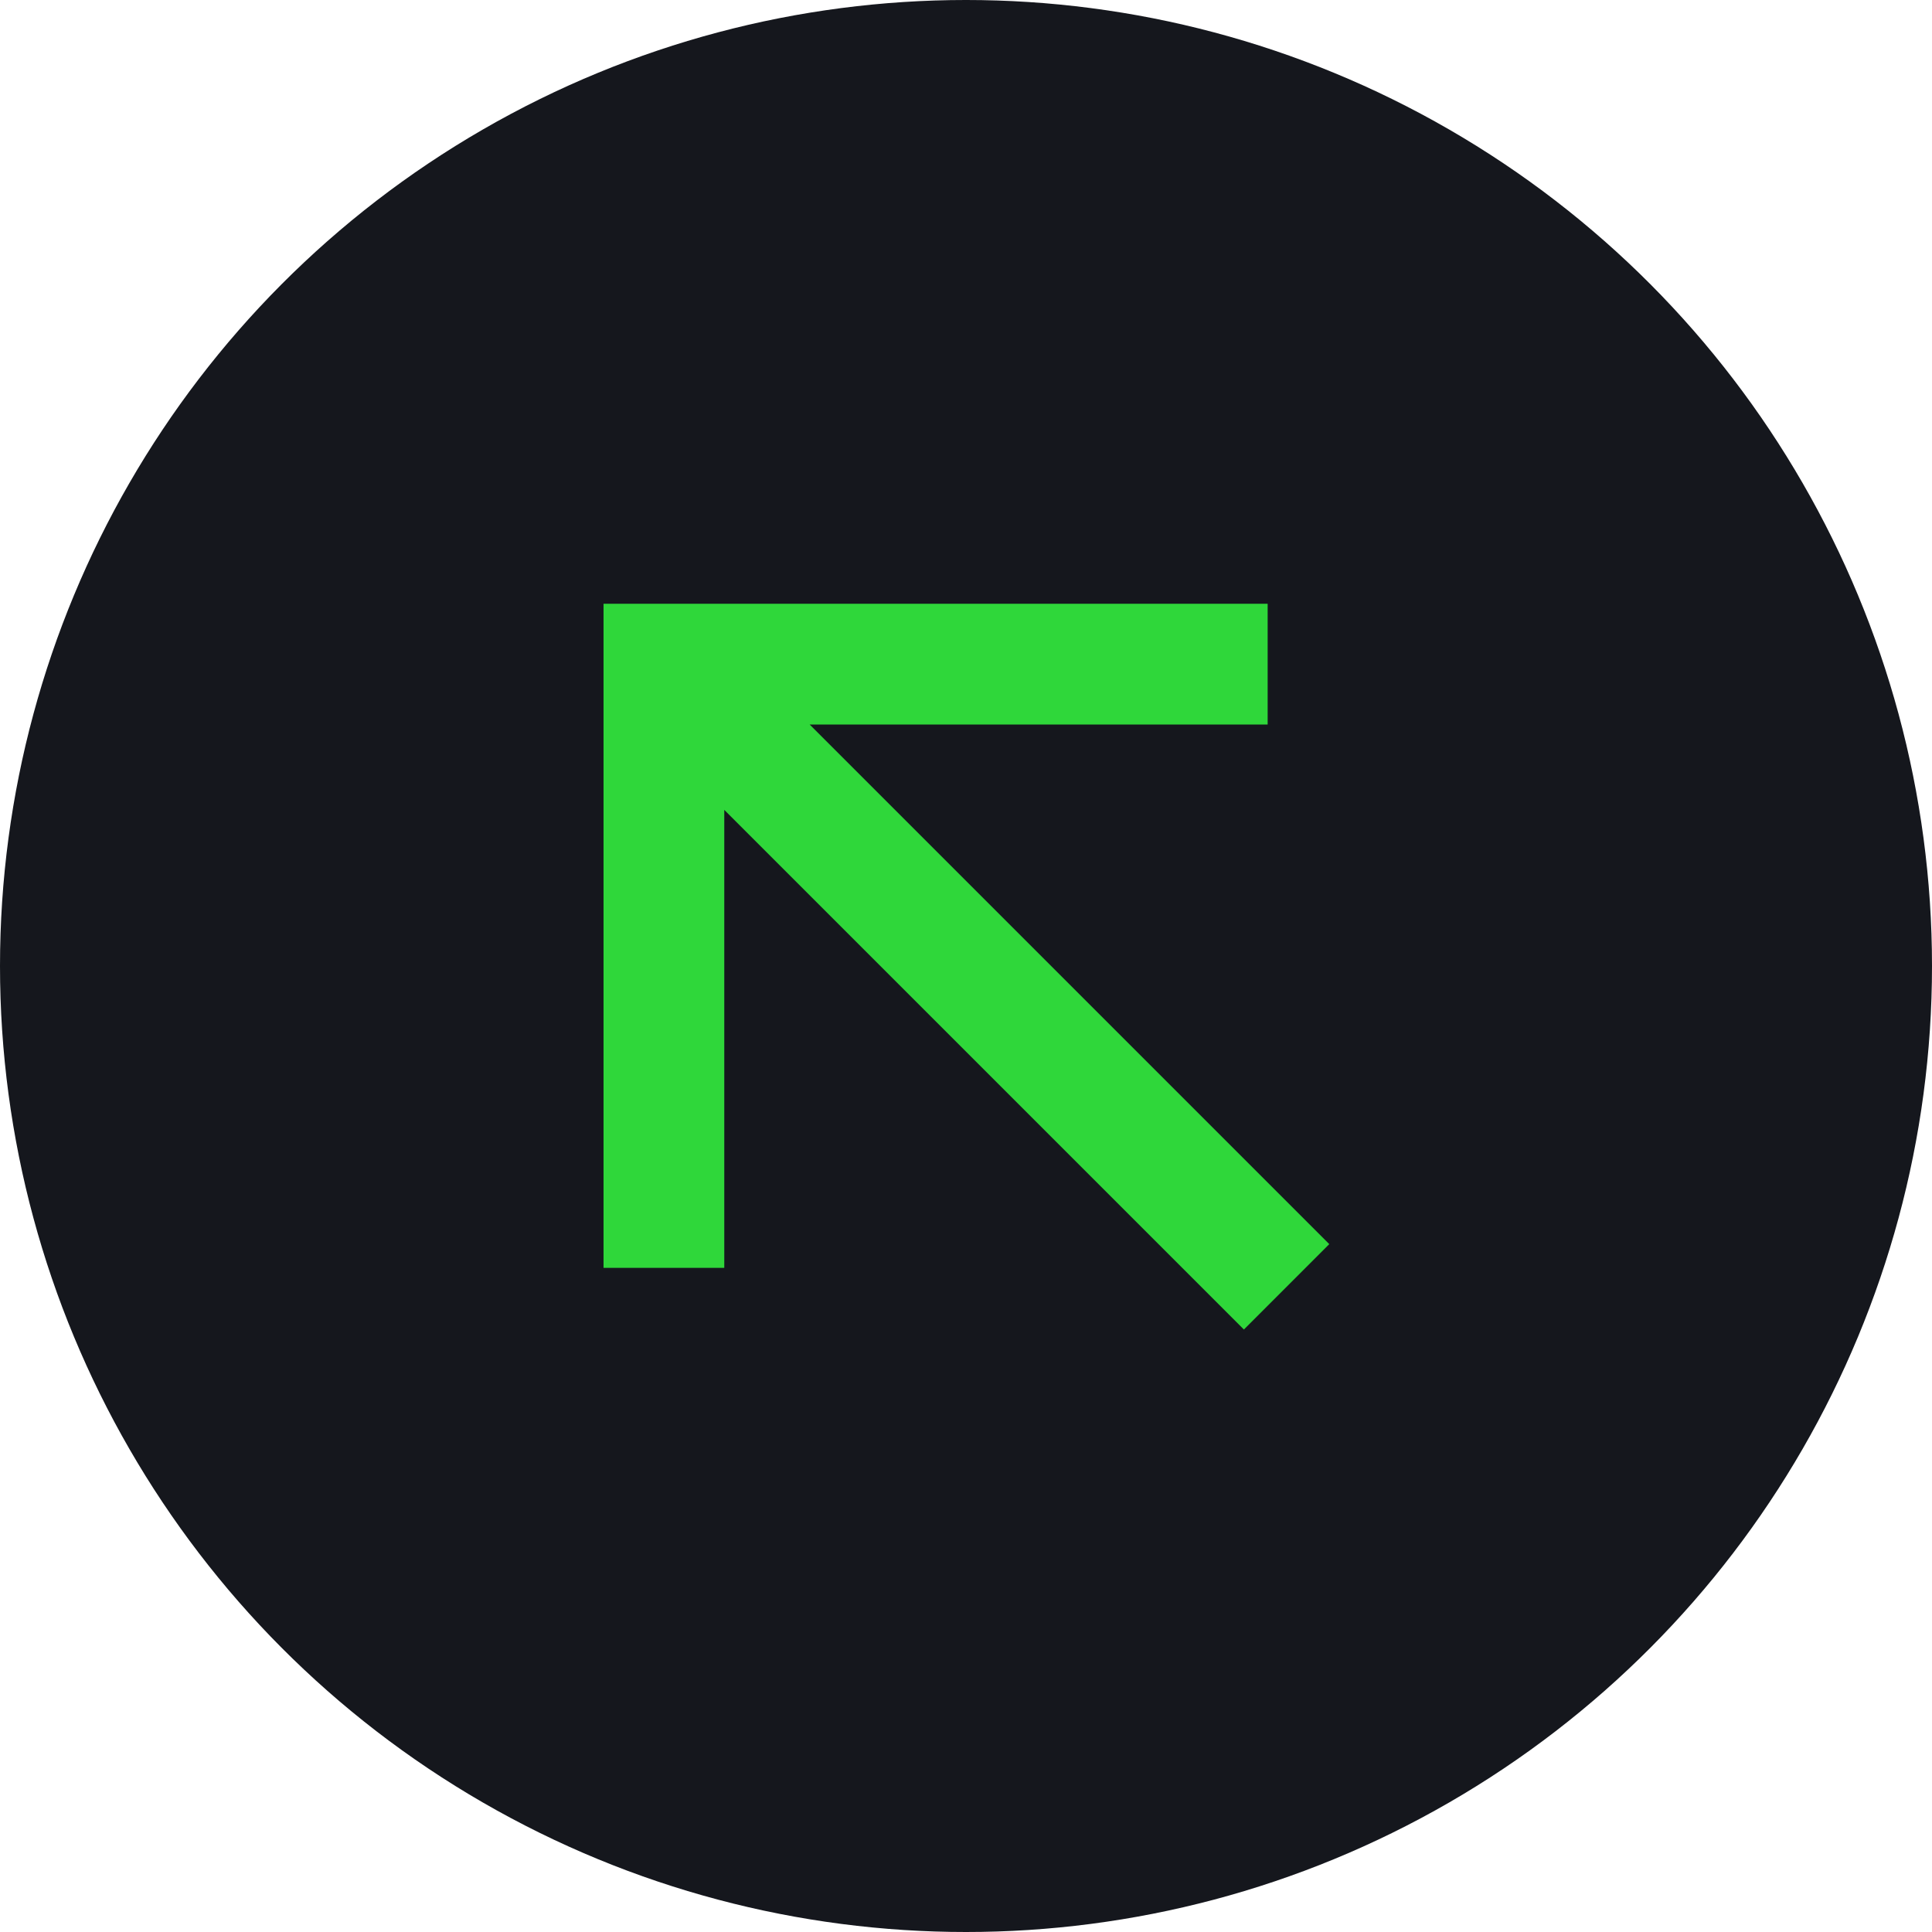
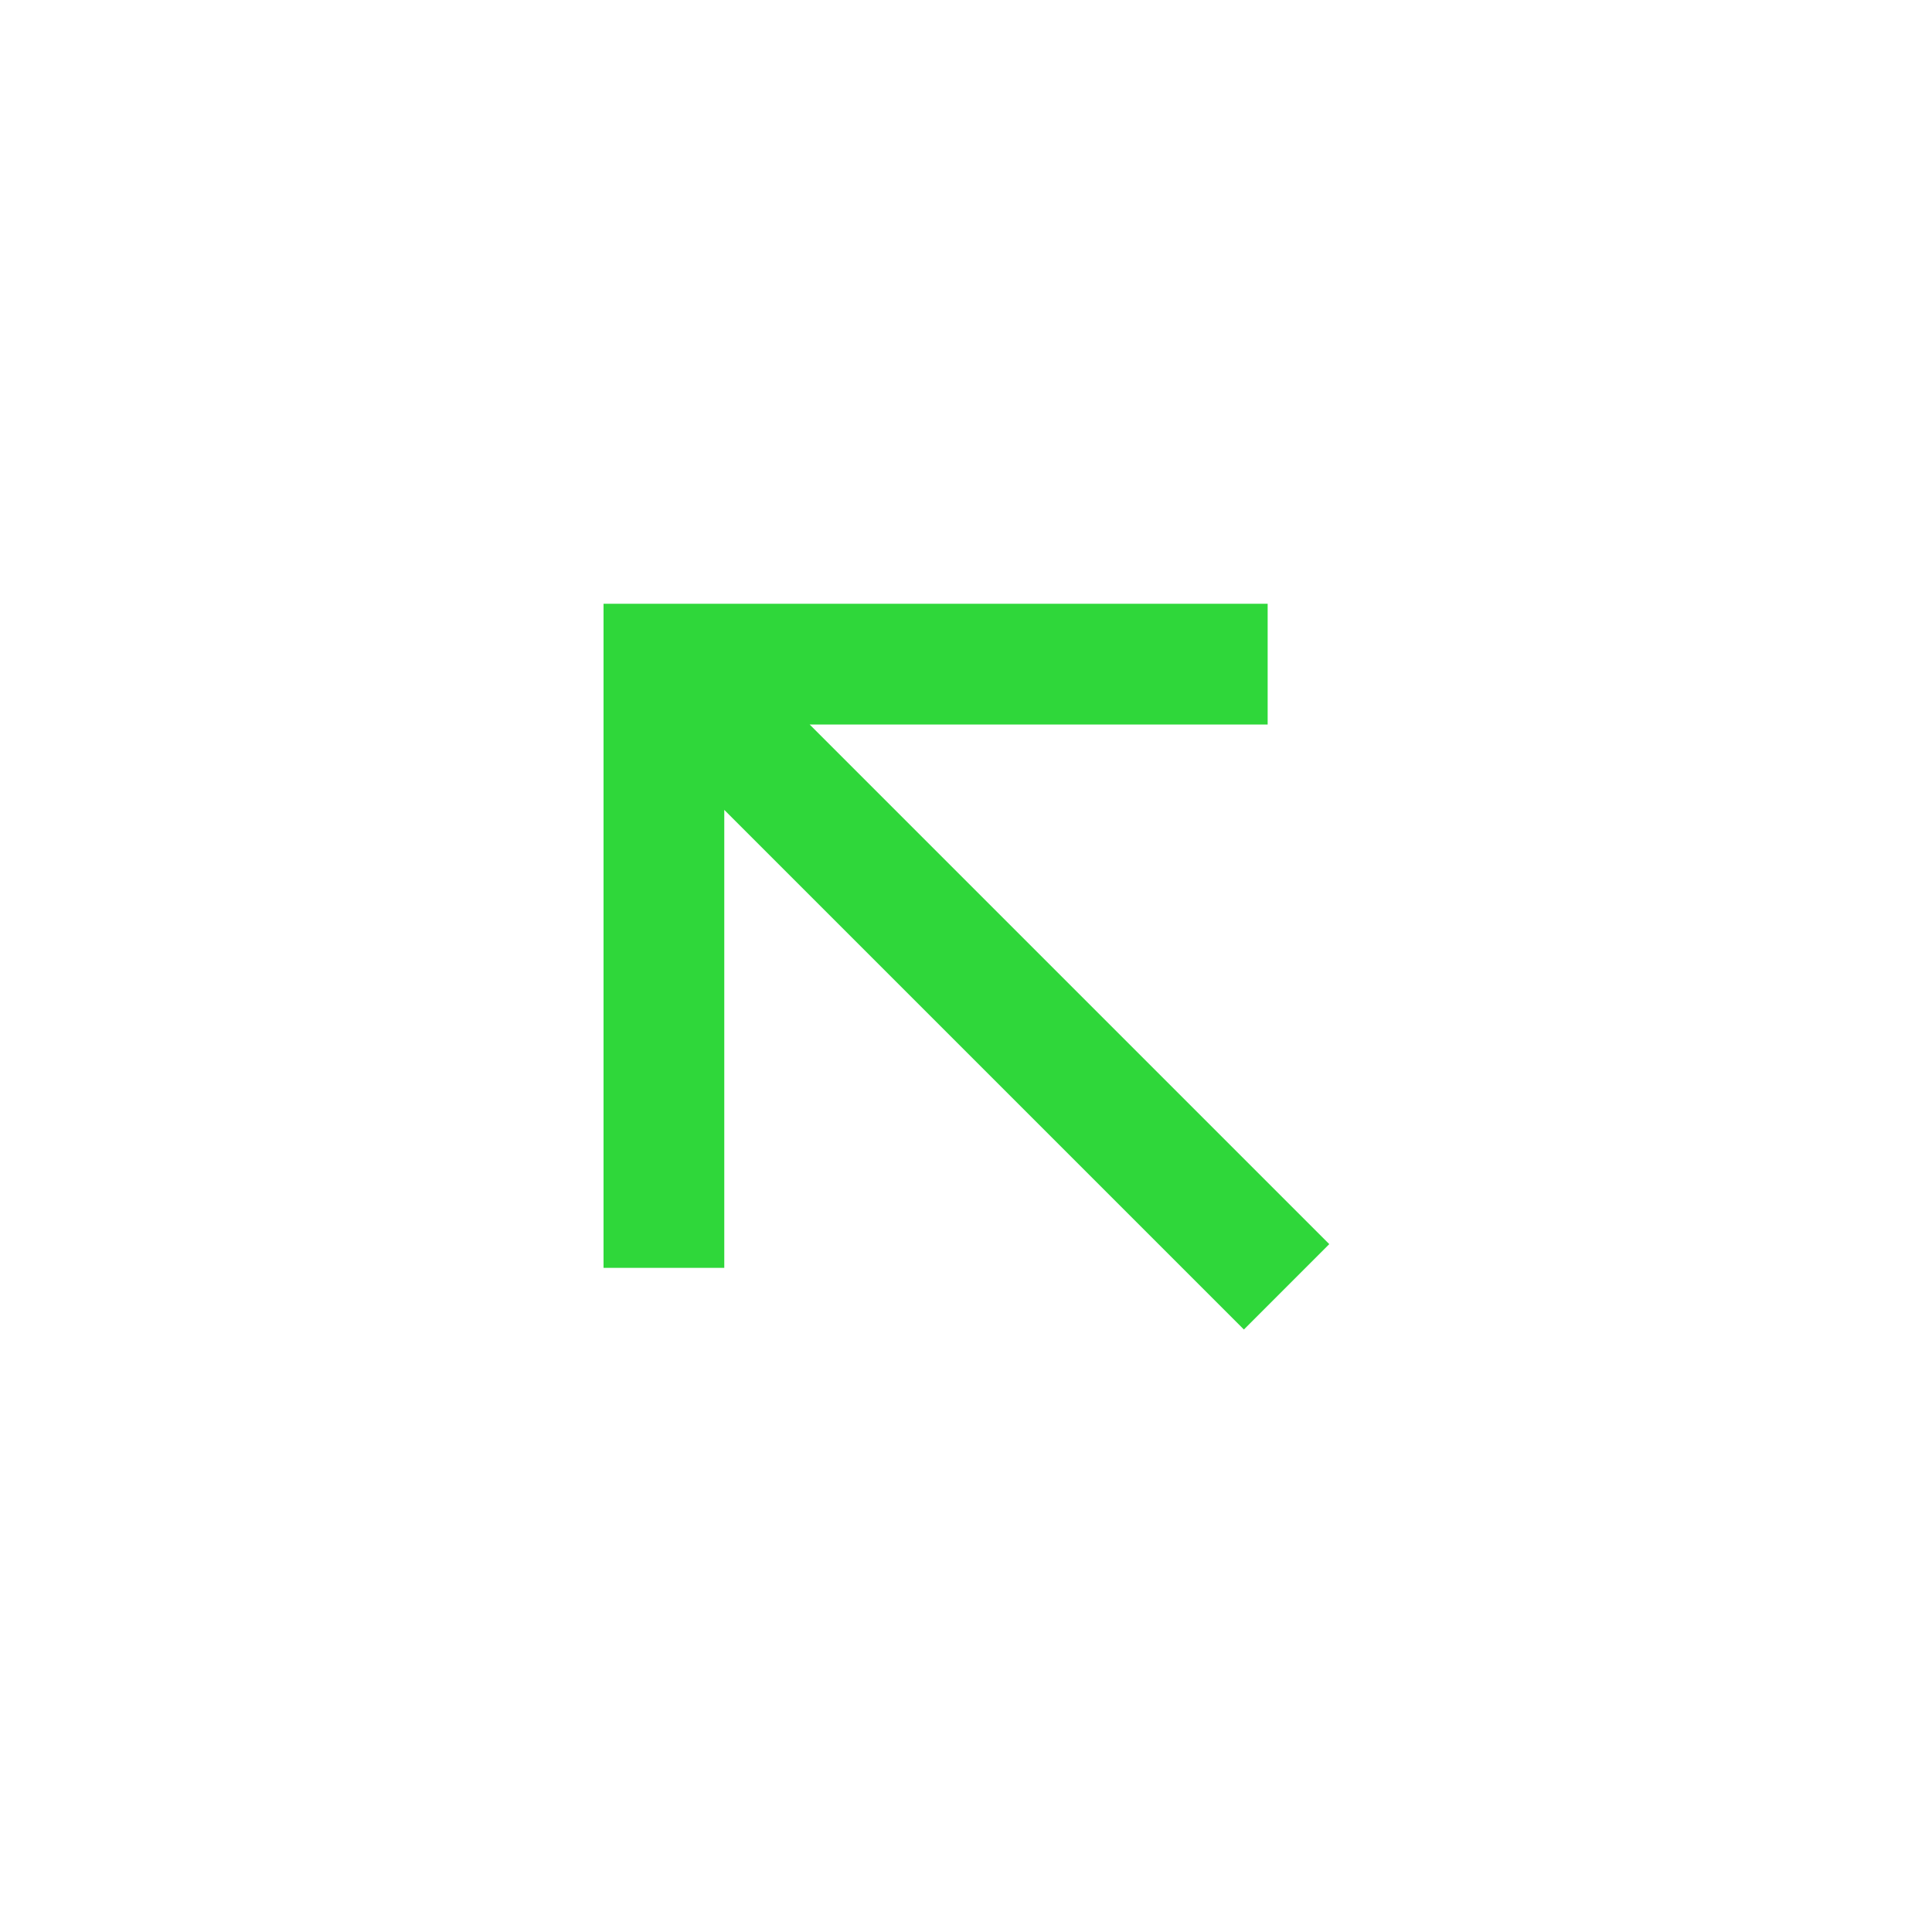
<svg xmlns="http://www.w3.org/2000/svg" width="44" height="44" viewBox="0 0 44 44" fill="none">
-   <circle cx="22" cy="22" r="22" transform="matrix(-1 0 0 1 44 0)" fill="#15171D" />
  <path d="M16.495 18.445L28.329 30.279L30.273 28.334L18.439 16.5H28.87V13.75H13.745V28.875H16.495V18.445Z" fill="#2FD73A" />
</svg>